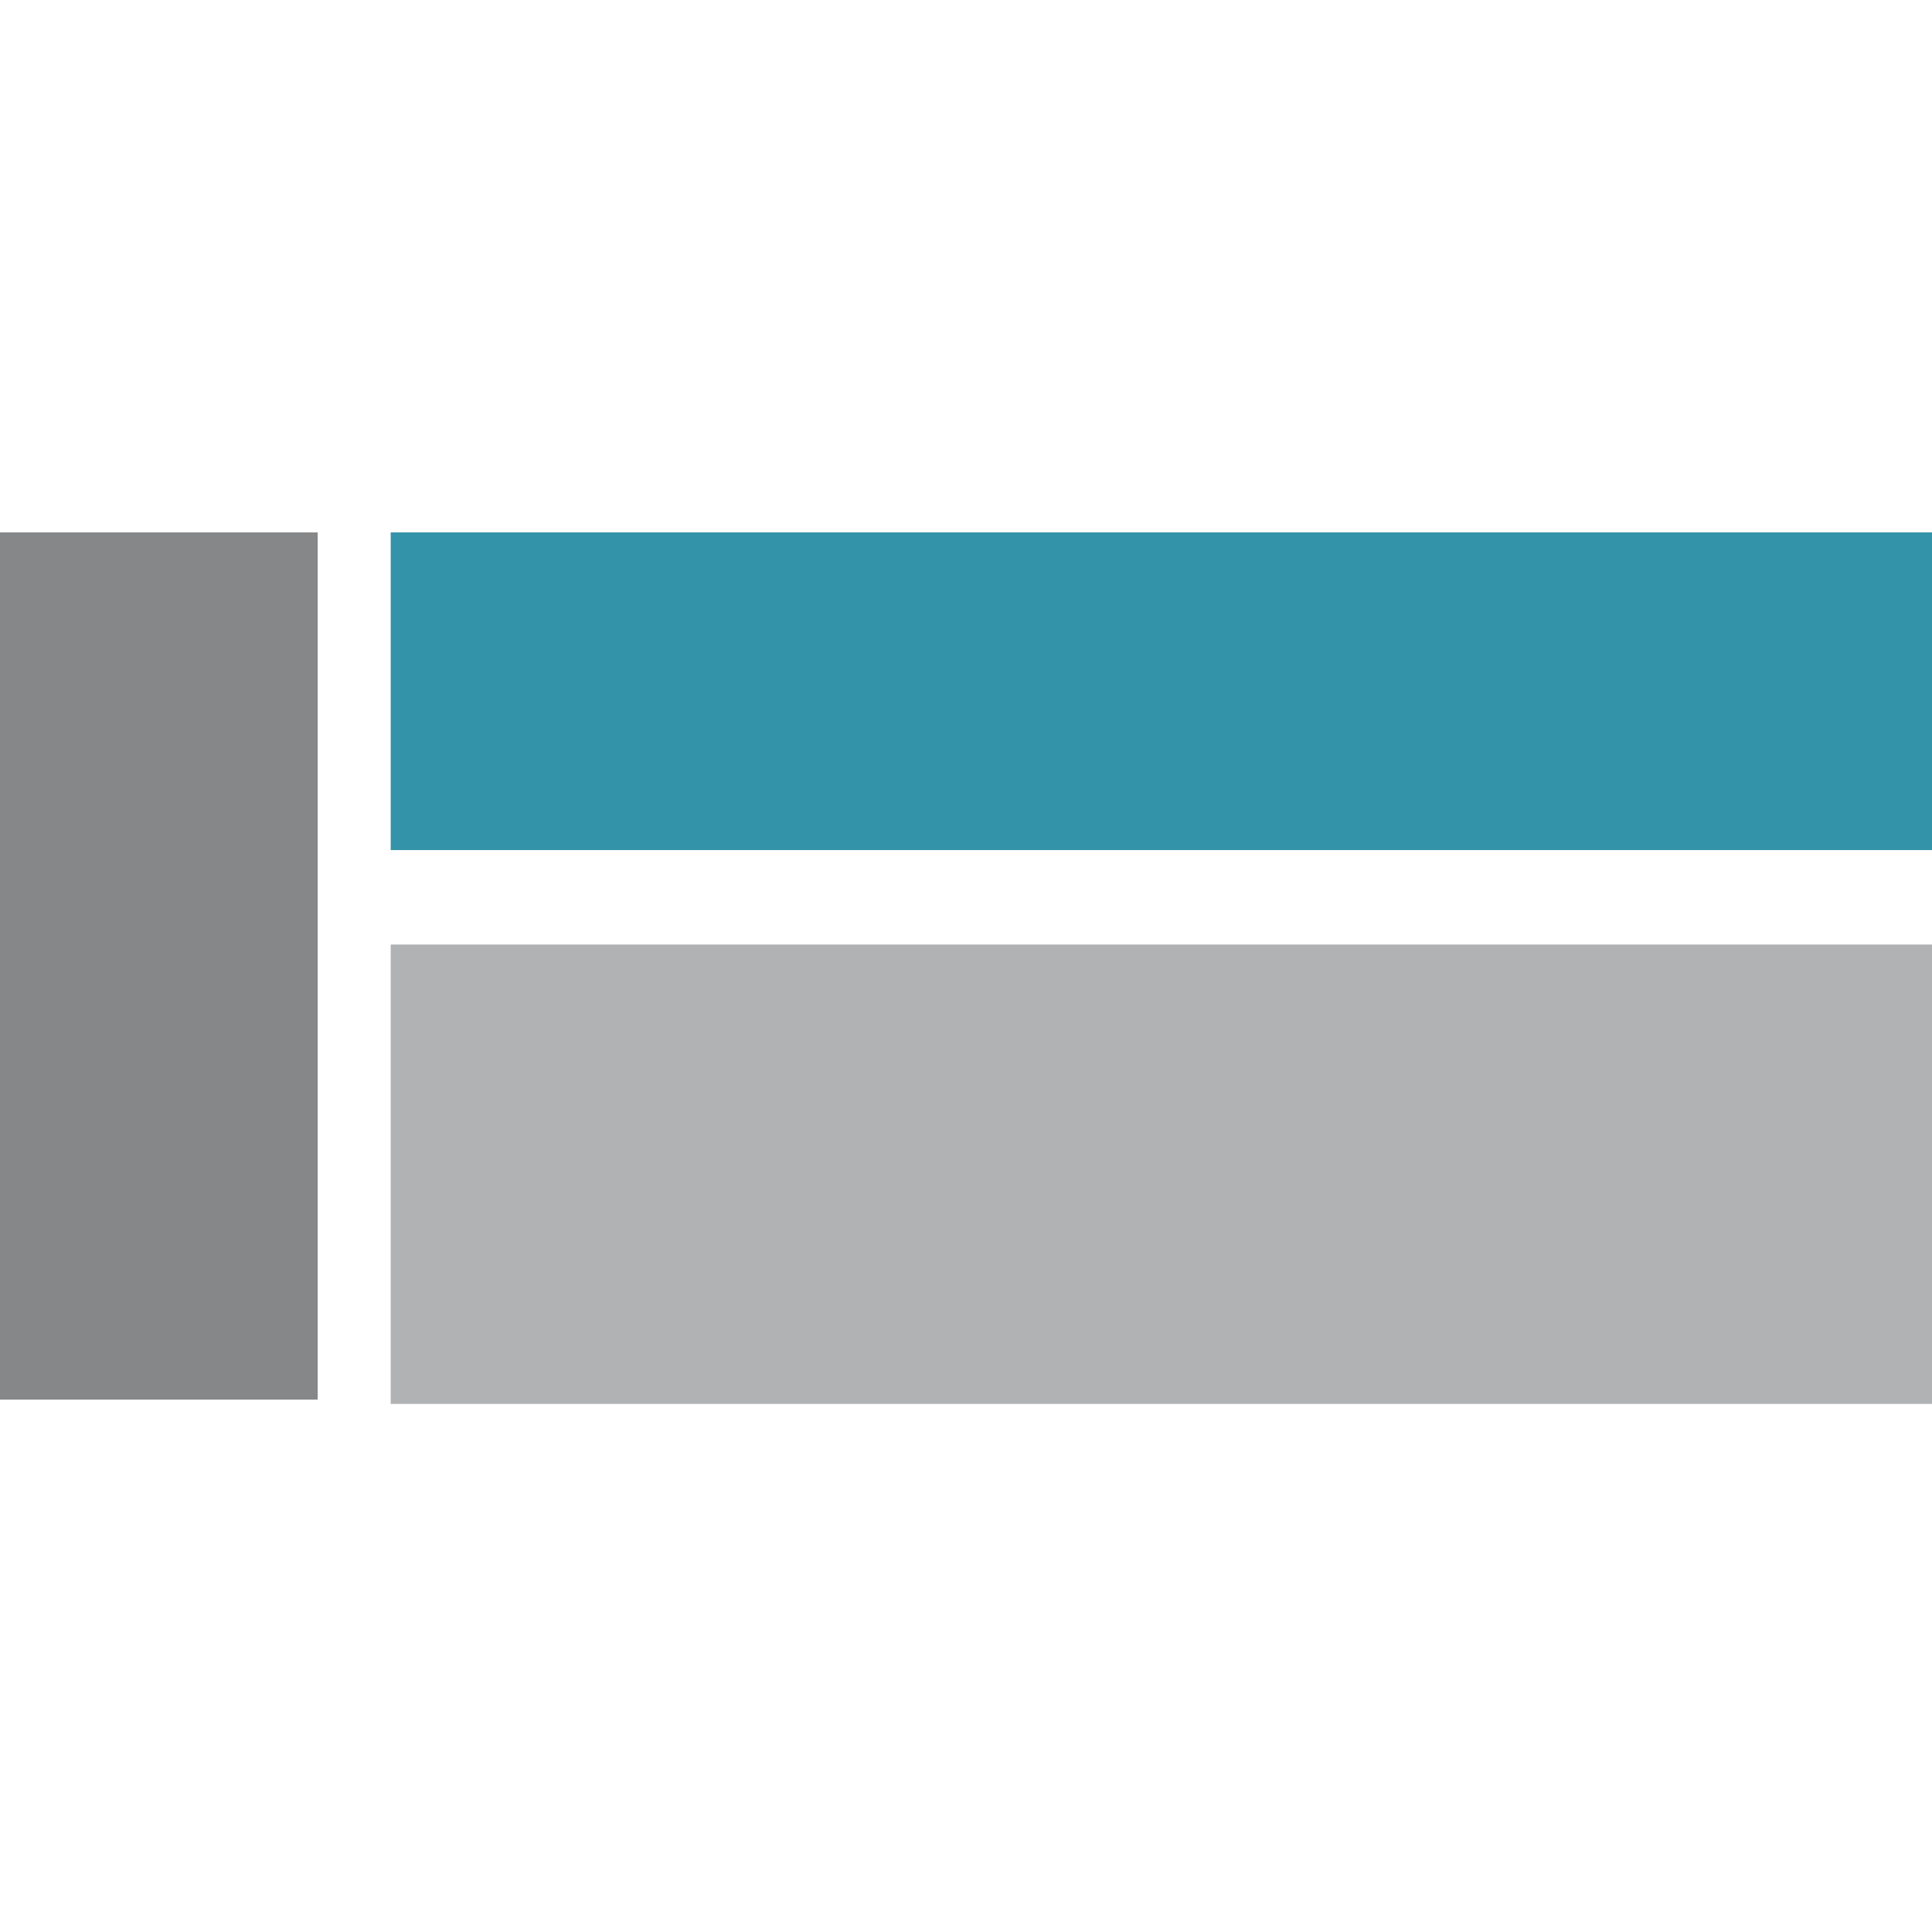
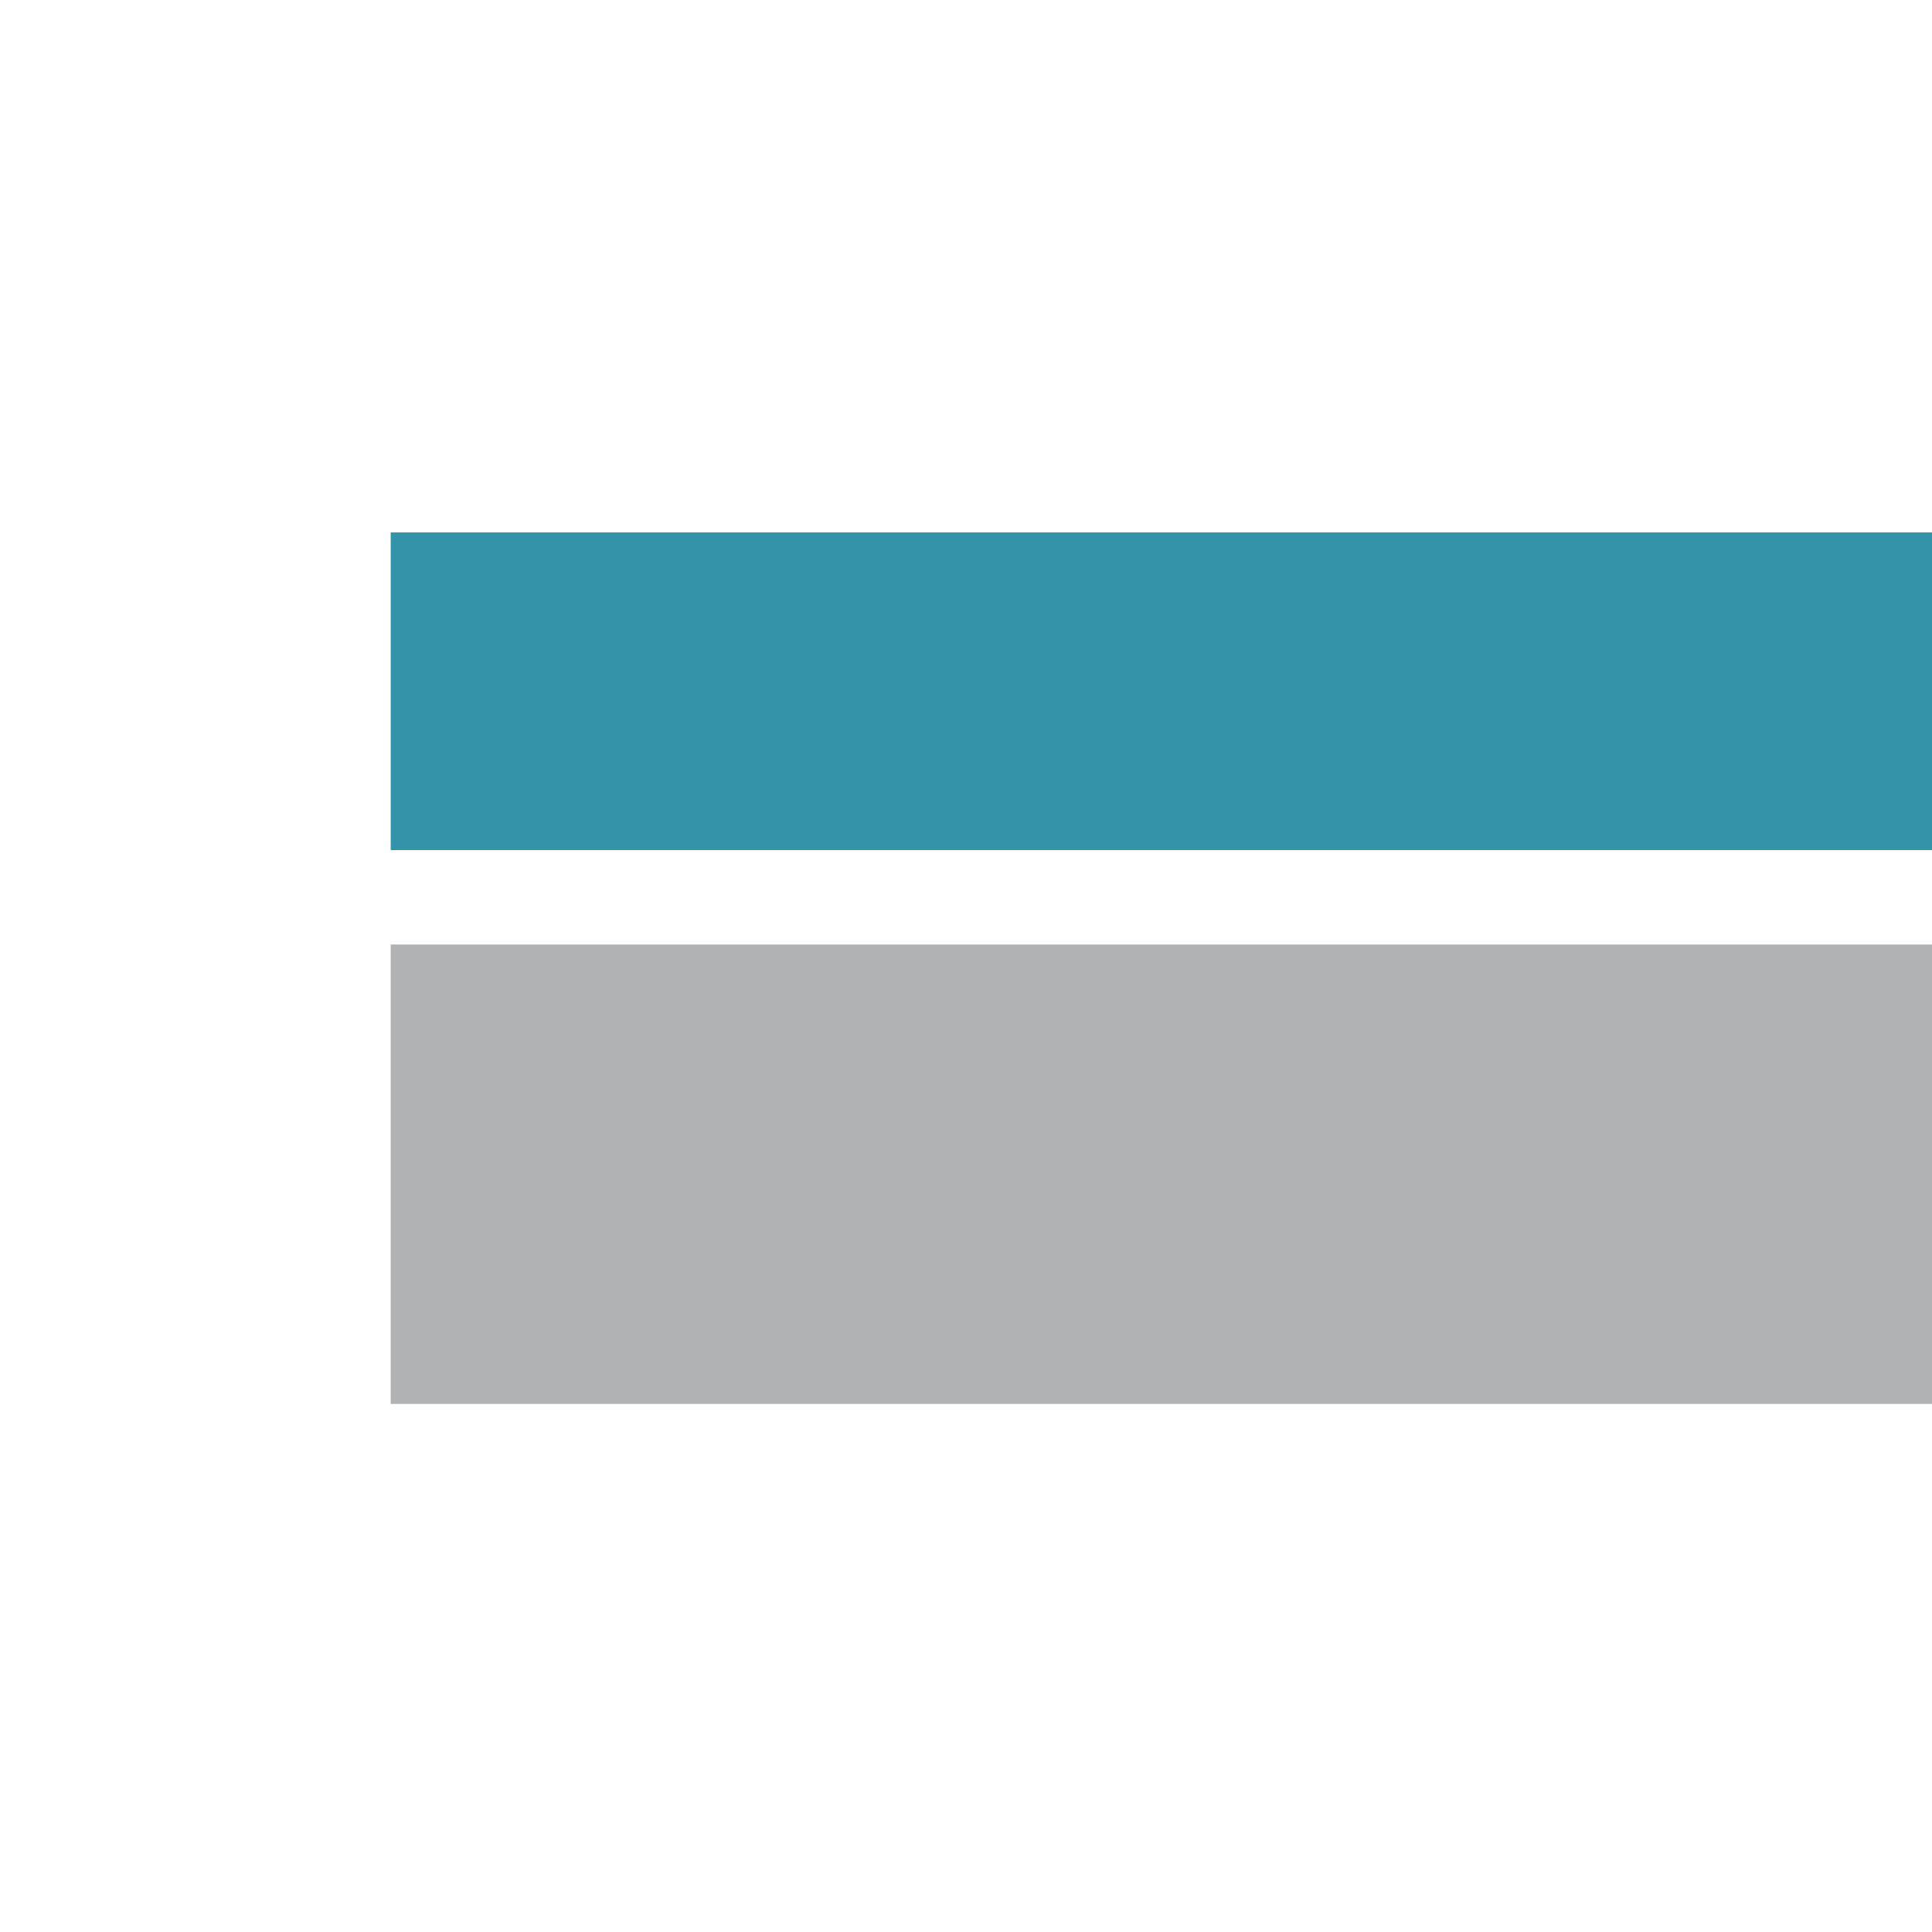
<svg xmlns="http://www.w3.org/2000/svg" version="1.1" id="Ebene_1" x="0px" y="0px" viewBox="0 0 45 45" style="enable-background:new 0 0 45 45;" xml:space="preserve">
  <style type="text/css">
	.st0{fill:#353A39;}
	.st1{fill:#FFFFFF;}
	.st2{fill:#007892;}
	.st3{opacity:0.55;fill:#CCE4E9;}
	.st4{opacity:0.55;fill:#FFFFFF;}
	.st5{fill:#66AEBE;}
	.st6{fill:#3A443E;}
	.st7{opacity:0.55;fill:#3393A8;}
	.st8{opacity:0.7;}
	.st9{fill:#F5F5F6;}
	.st10{opacity:0.8;fill:#CCE4E9;}
	.st11{fill:#CCE4E9;}
	.st12{fill:#868789;}
	.st13{fill:#B0B2B3;}
	.st14{fill:#E20A25;}
	.st15{fill:none;stroke:#868789;stroke-width:0.709;stroke-miterlimit:10;}
	.st16{fill:#9B9C9E;}
	.st17{fill:#3393A8;}
	.st18{opacity:0.55;fill:#007892;}
	.st19{opacity:0.55;fill:#B0B2B3;}
</style>
  <g>
    <rect x="9.1" y="22" class="st13" width="35.9" height="10.7" />
    <rect x="9.1" y="12.4" class="st17" width="35.9" height="7.4" />
-     <rect x="0" y="12.4" class="st12" width="7.4" height="20.2" />
  </g>
</svg>